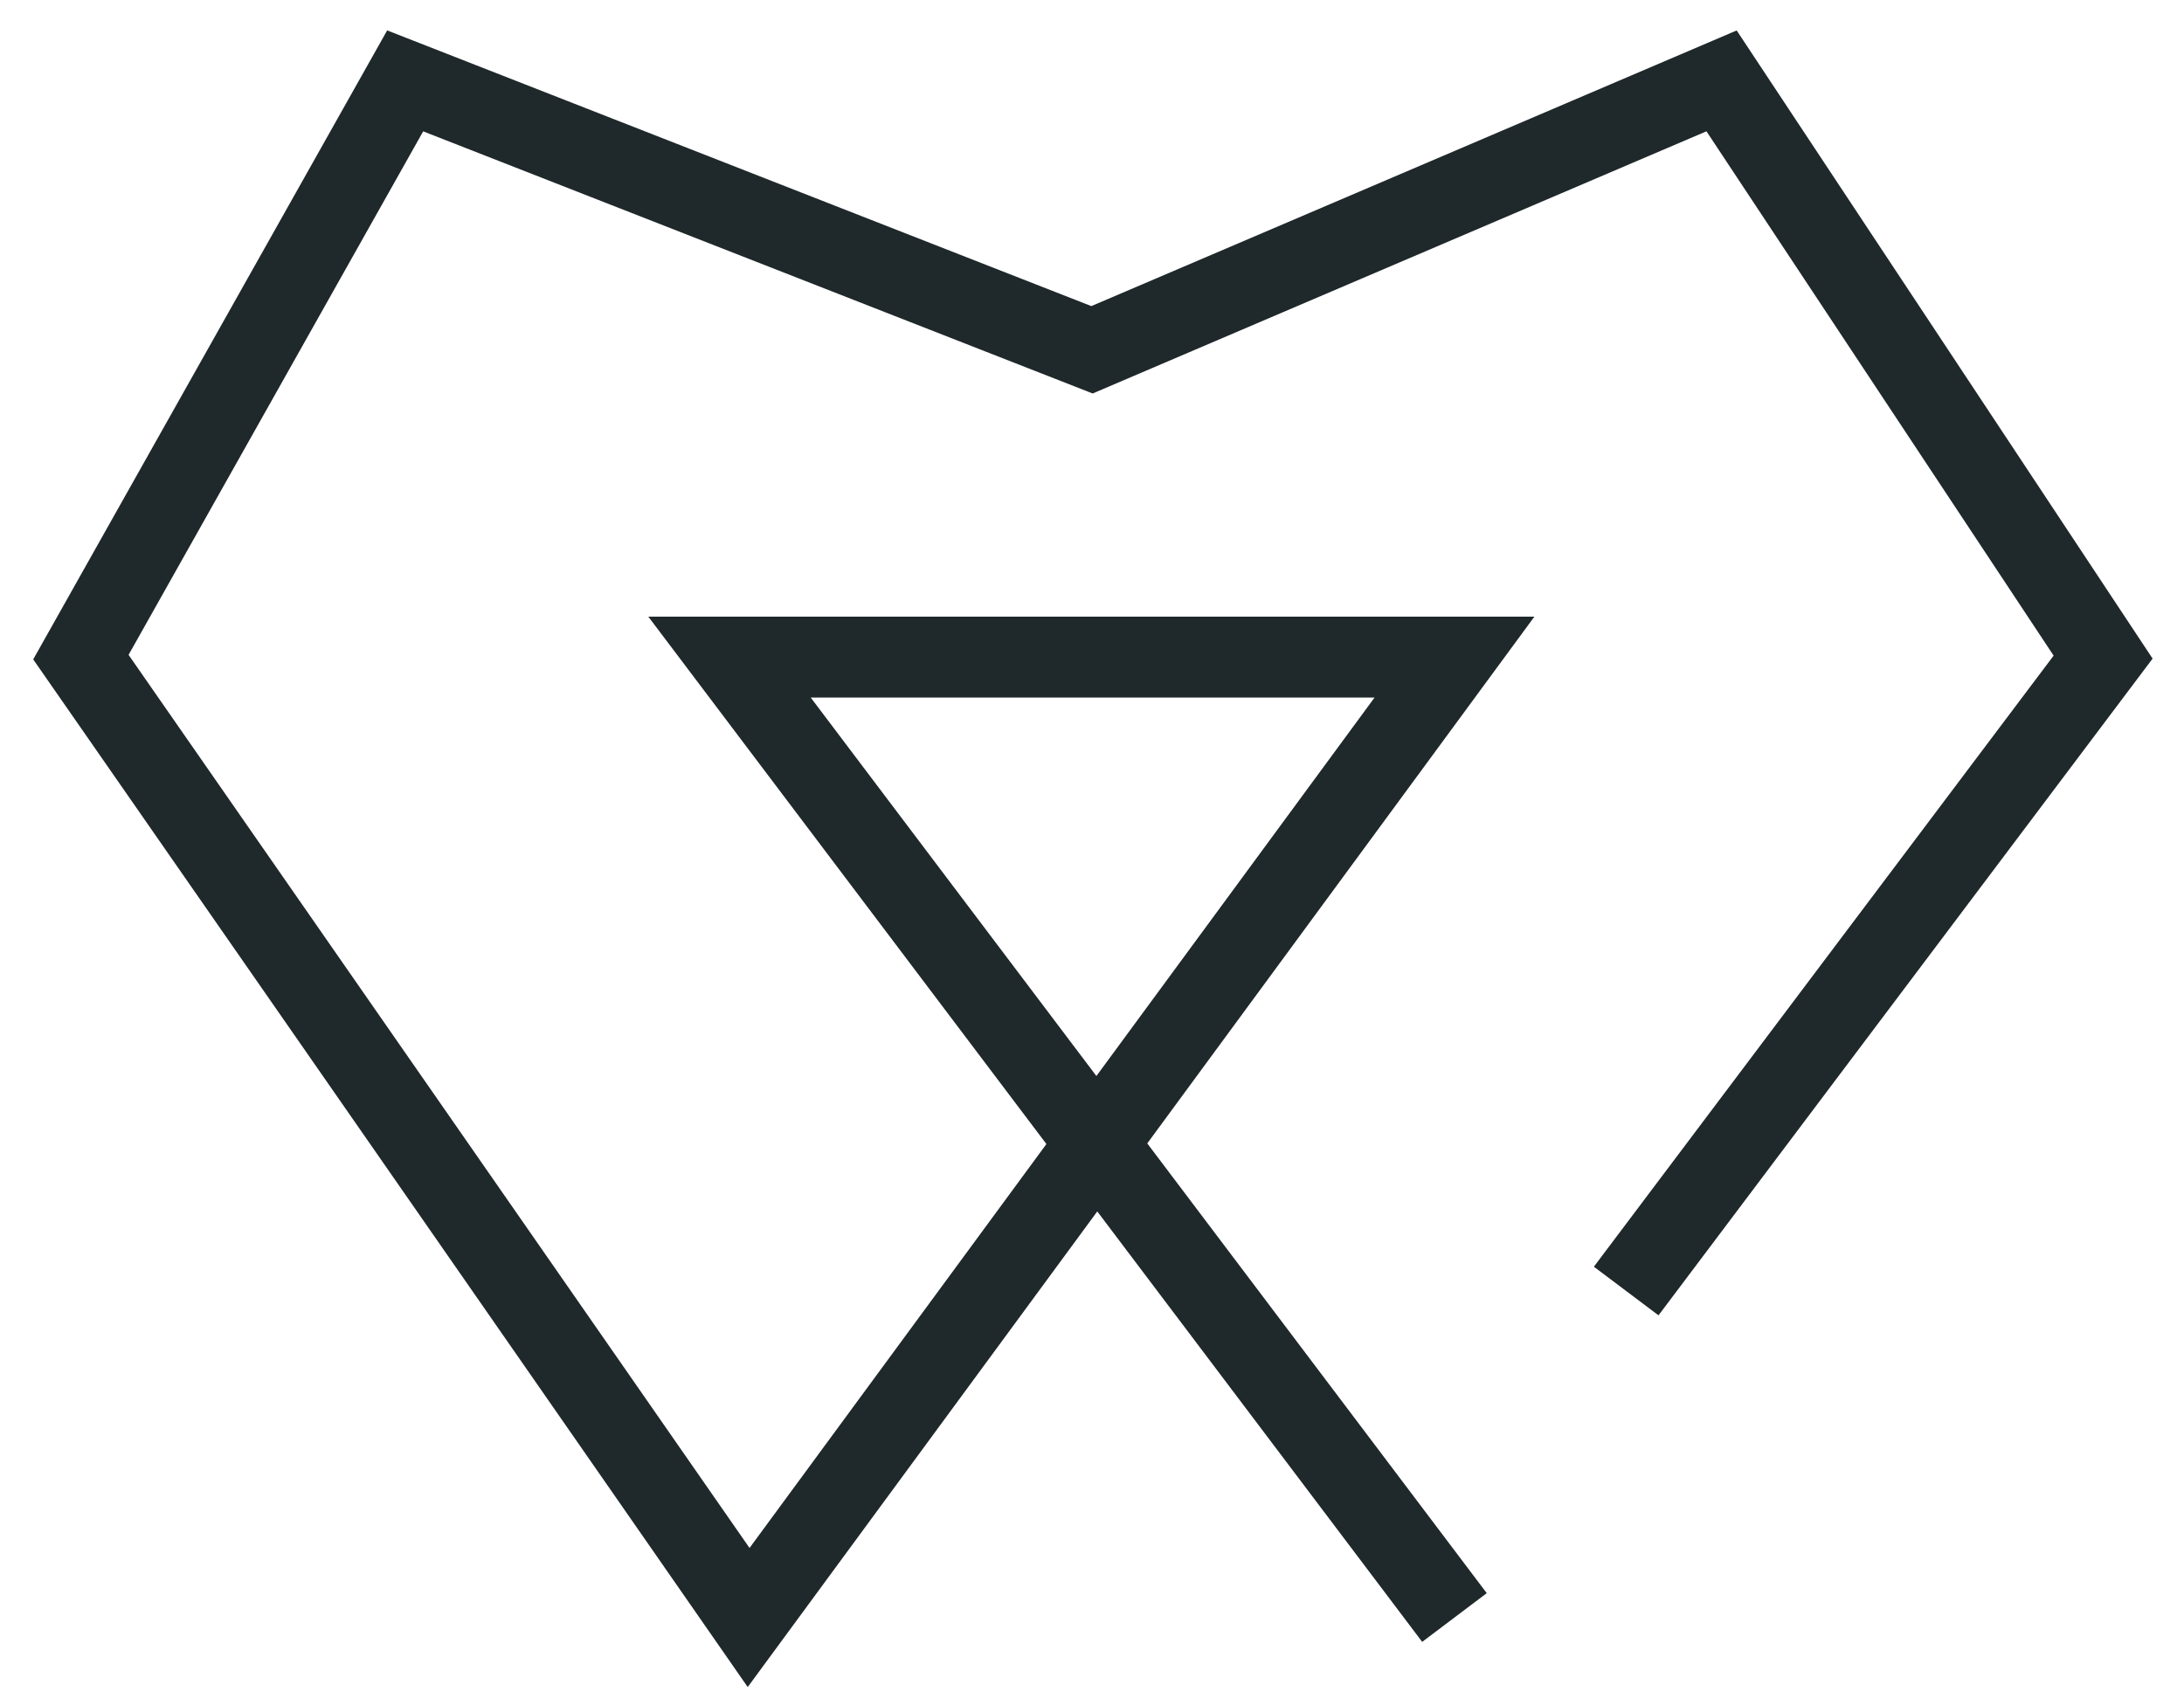
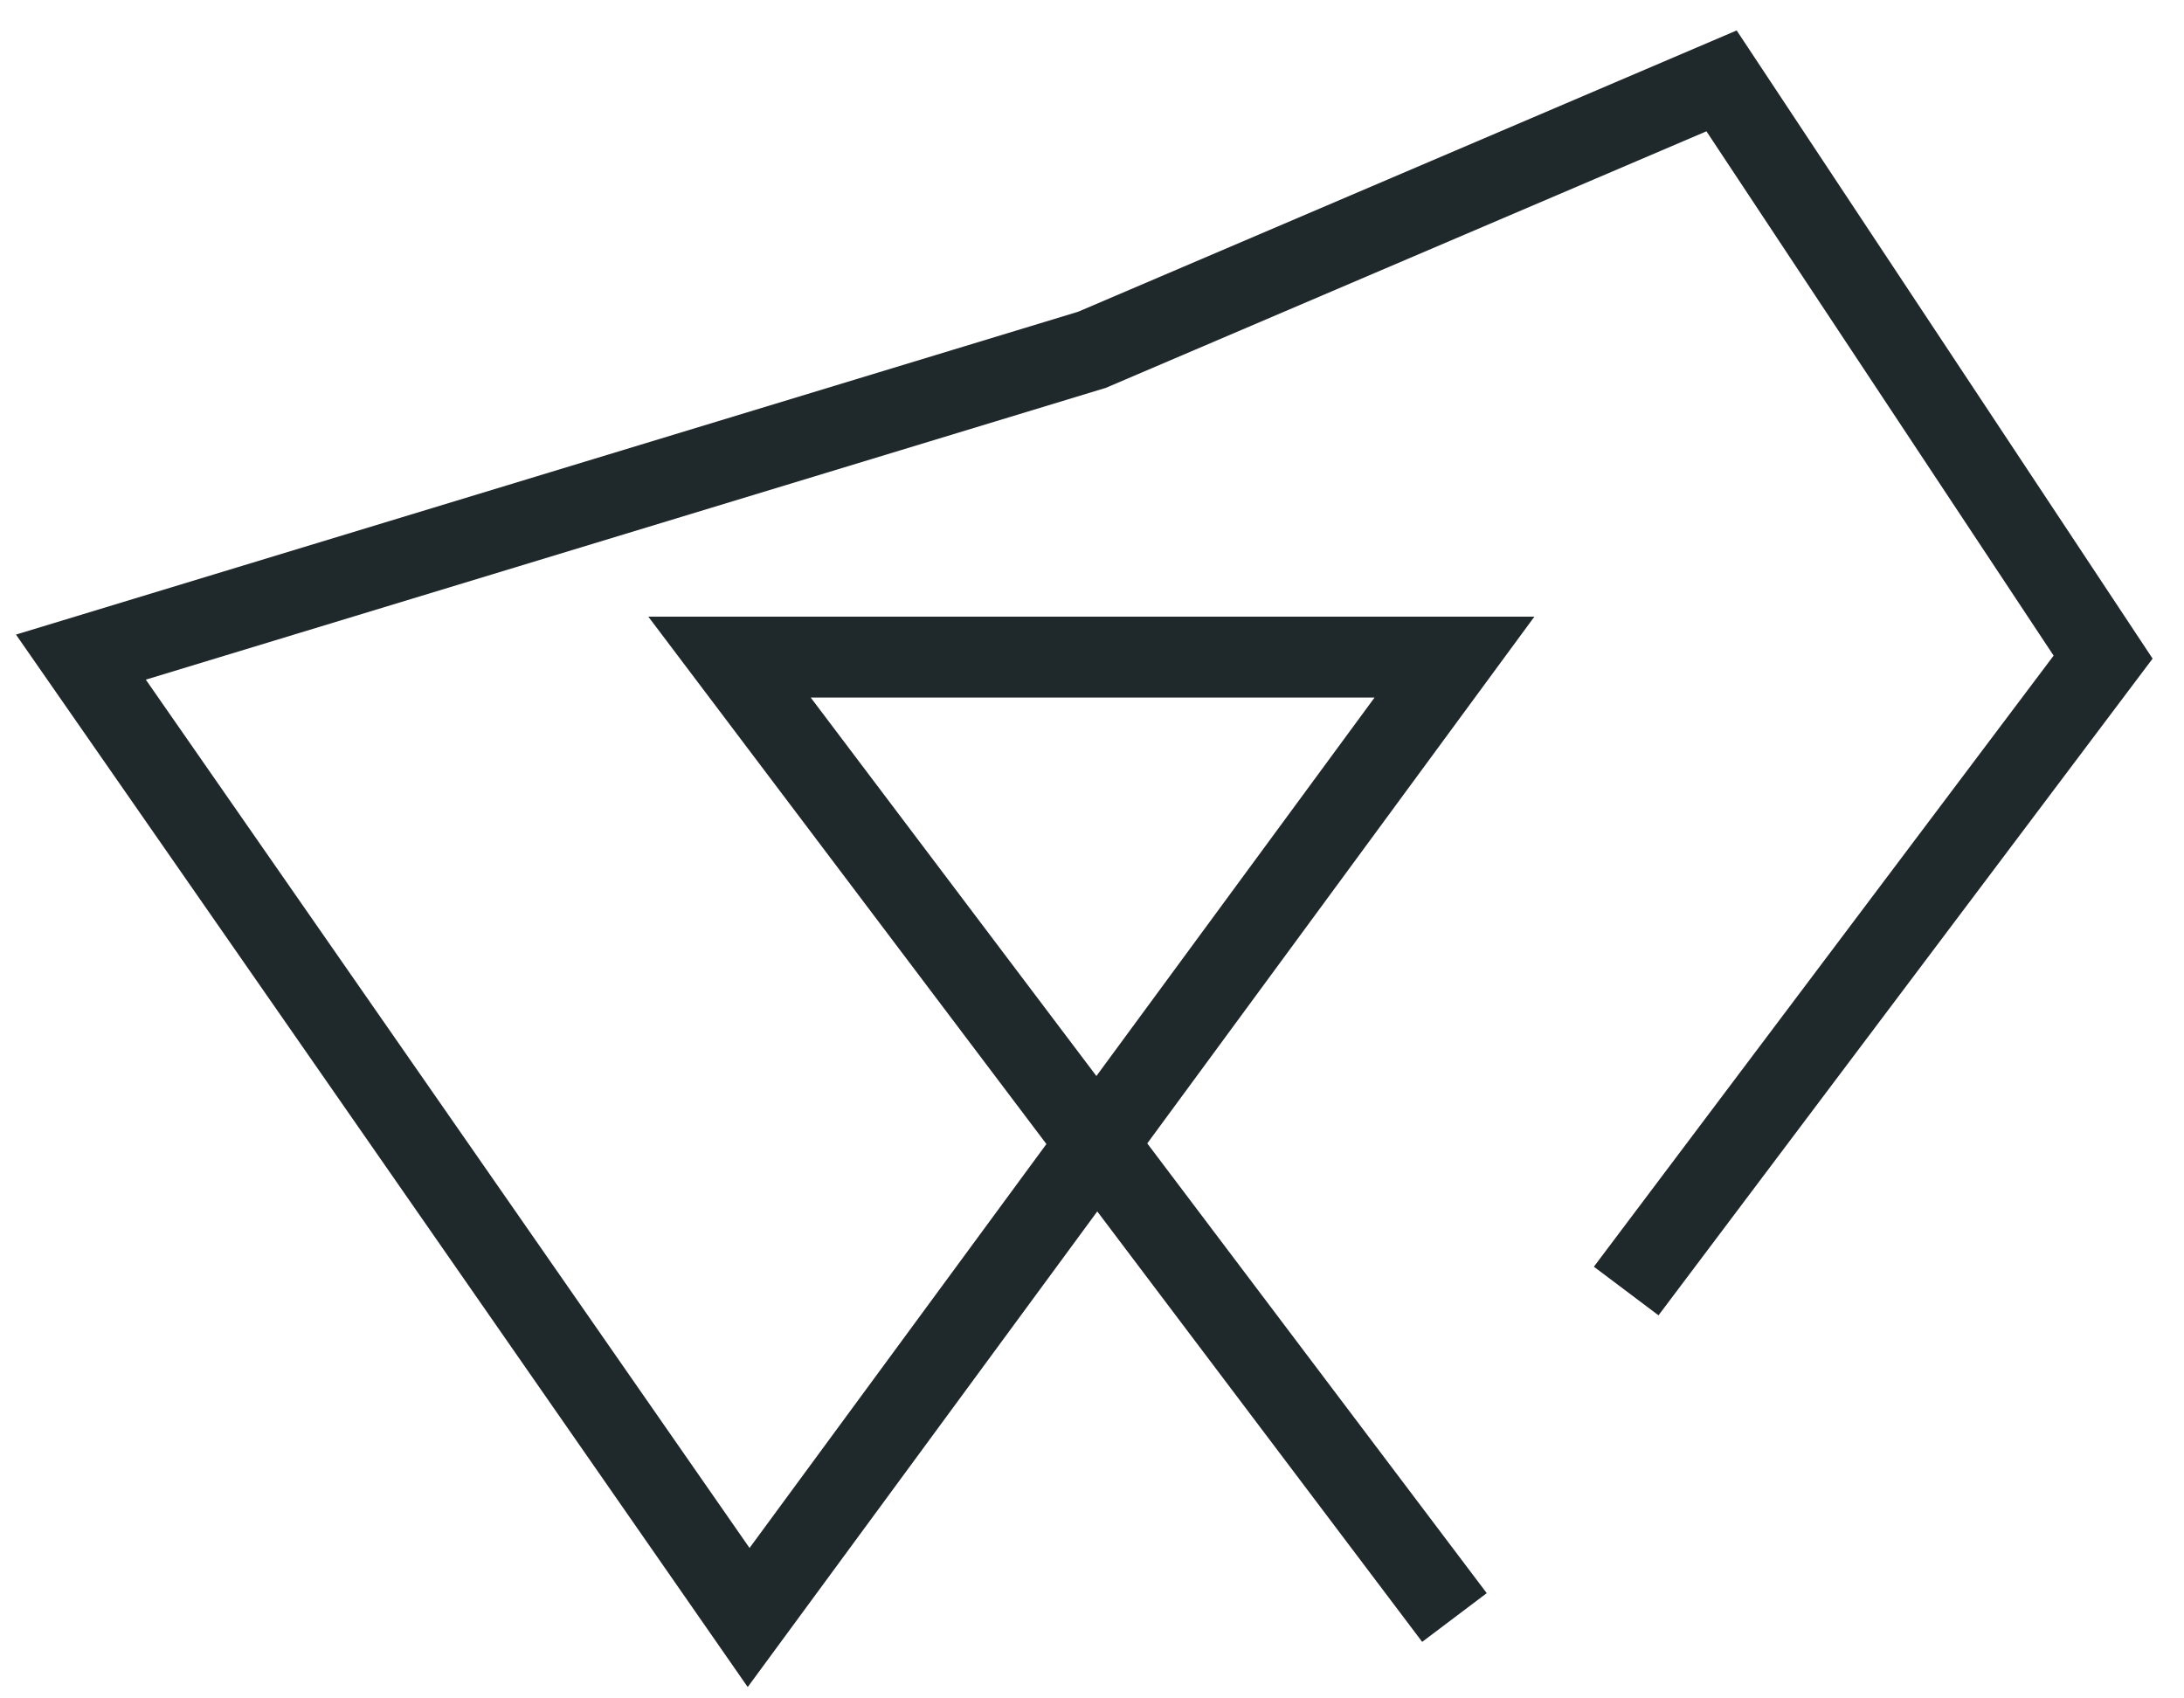
<svg xmlns="http://www.w3.org/2000/svg" width="27" height="21" viewBox="0 0 27 21" fill="none">
-   <path d="M20.104 15.963L26 8.125L21.283 1L13.5 4.325L5.009 1L1 8.125L9.255 20L17.981 8.125H9.019L17.981 20" stroke="#1F282A" />
+   <path d="M20.104 15.963L26 8.125L21.283 1L13.5 4.325L1 8.125L9.255 20L17.981 8.125H9.019L17.981 20" stroke="#1F282A" />
</svg>